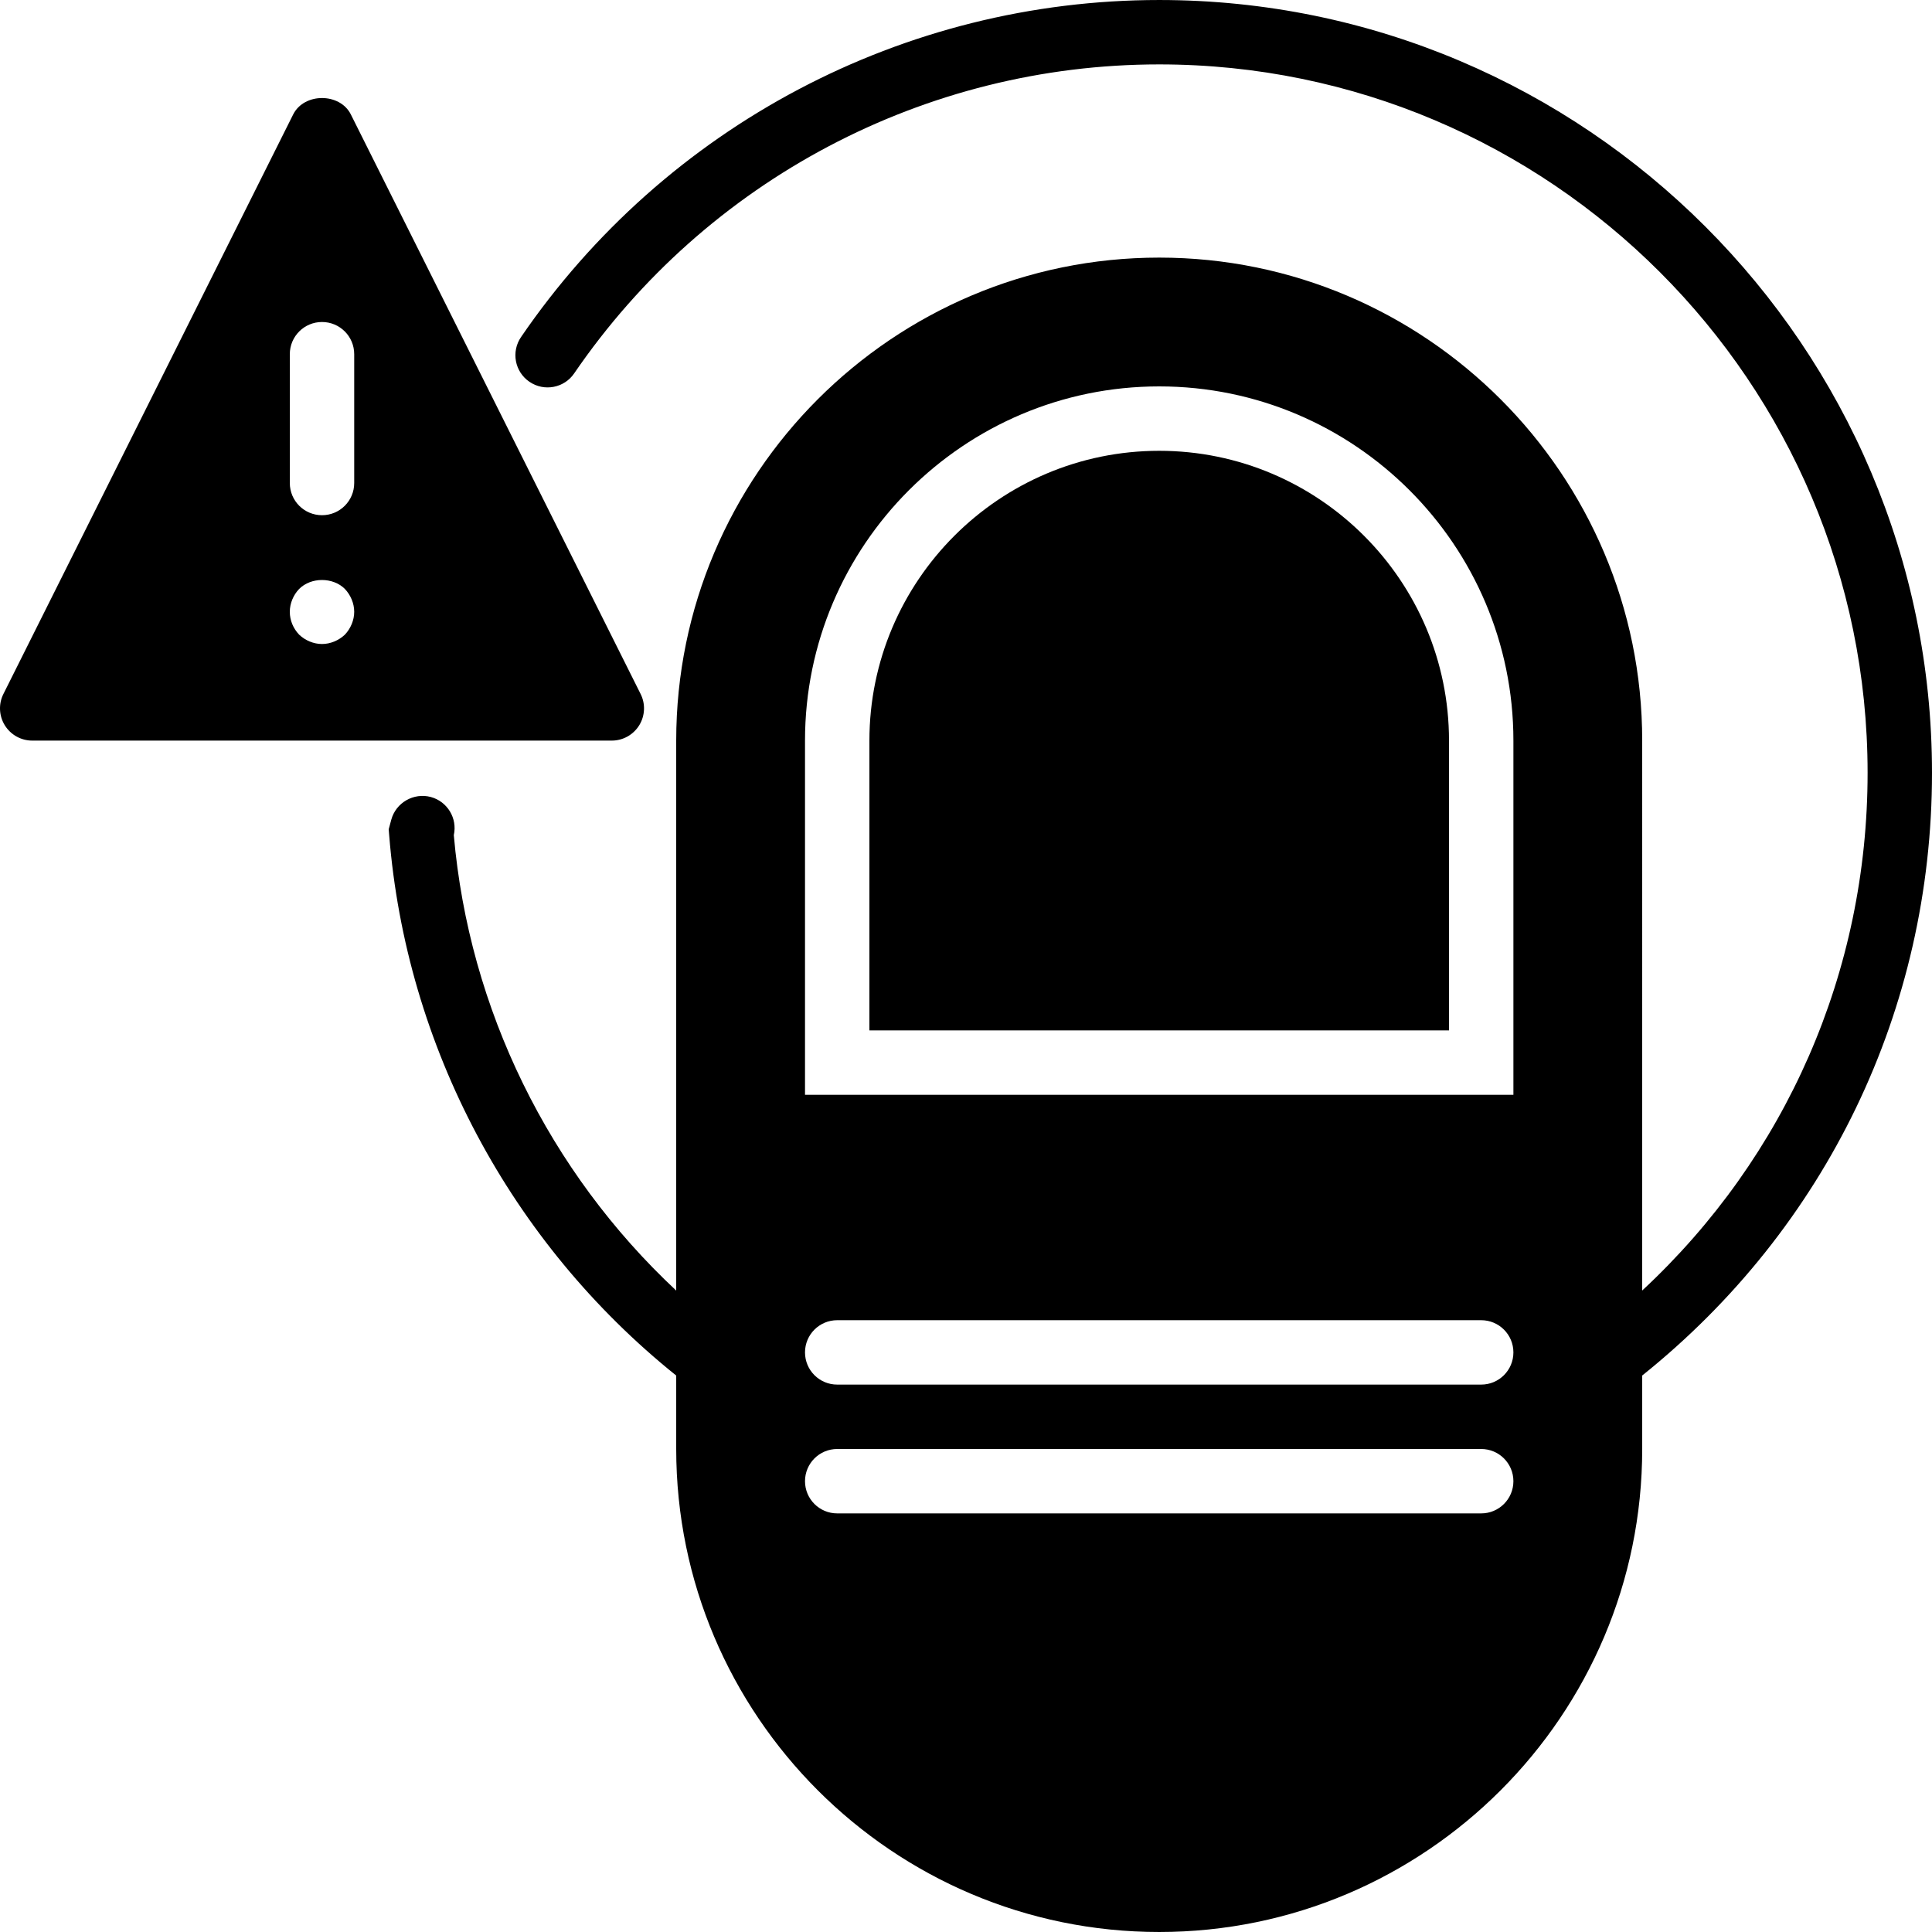
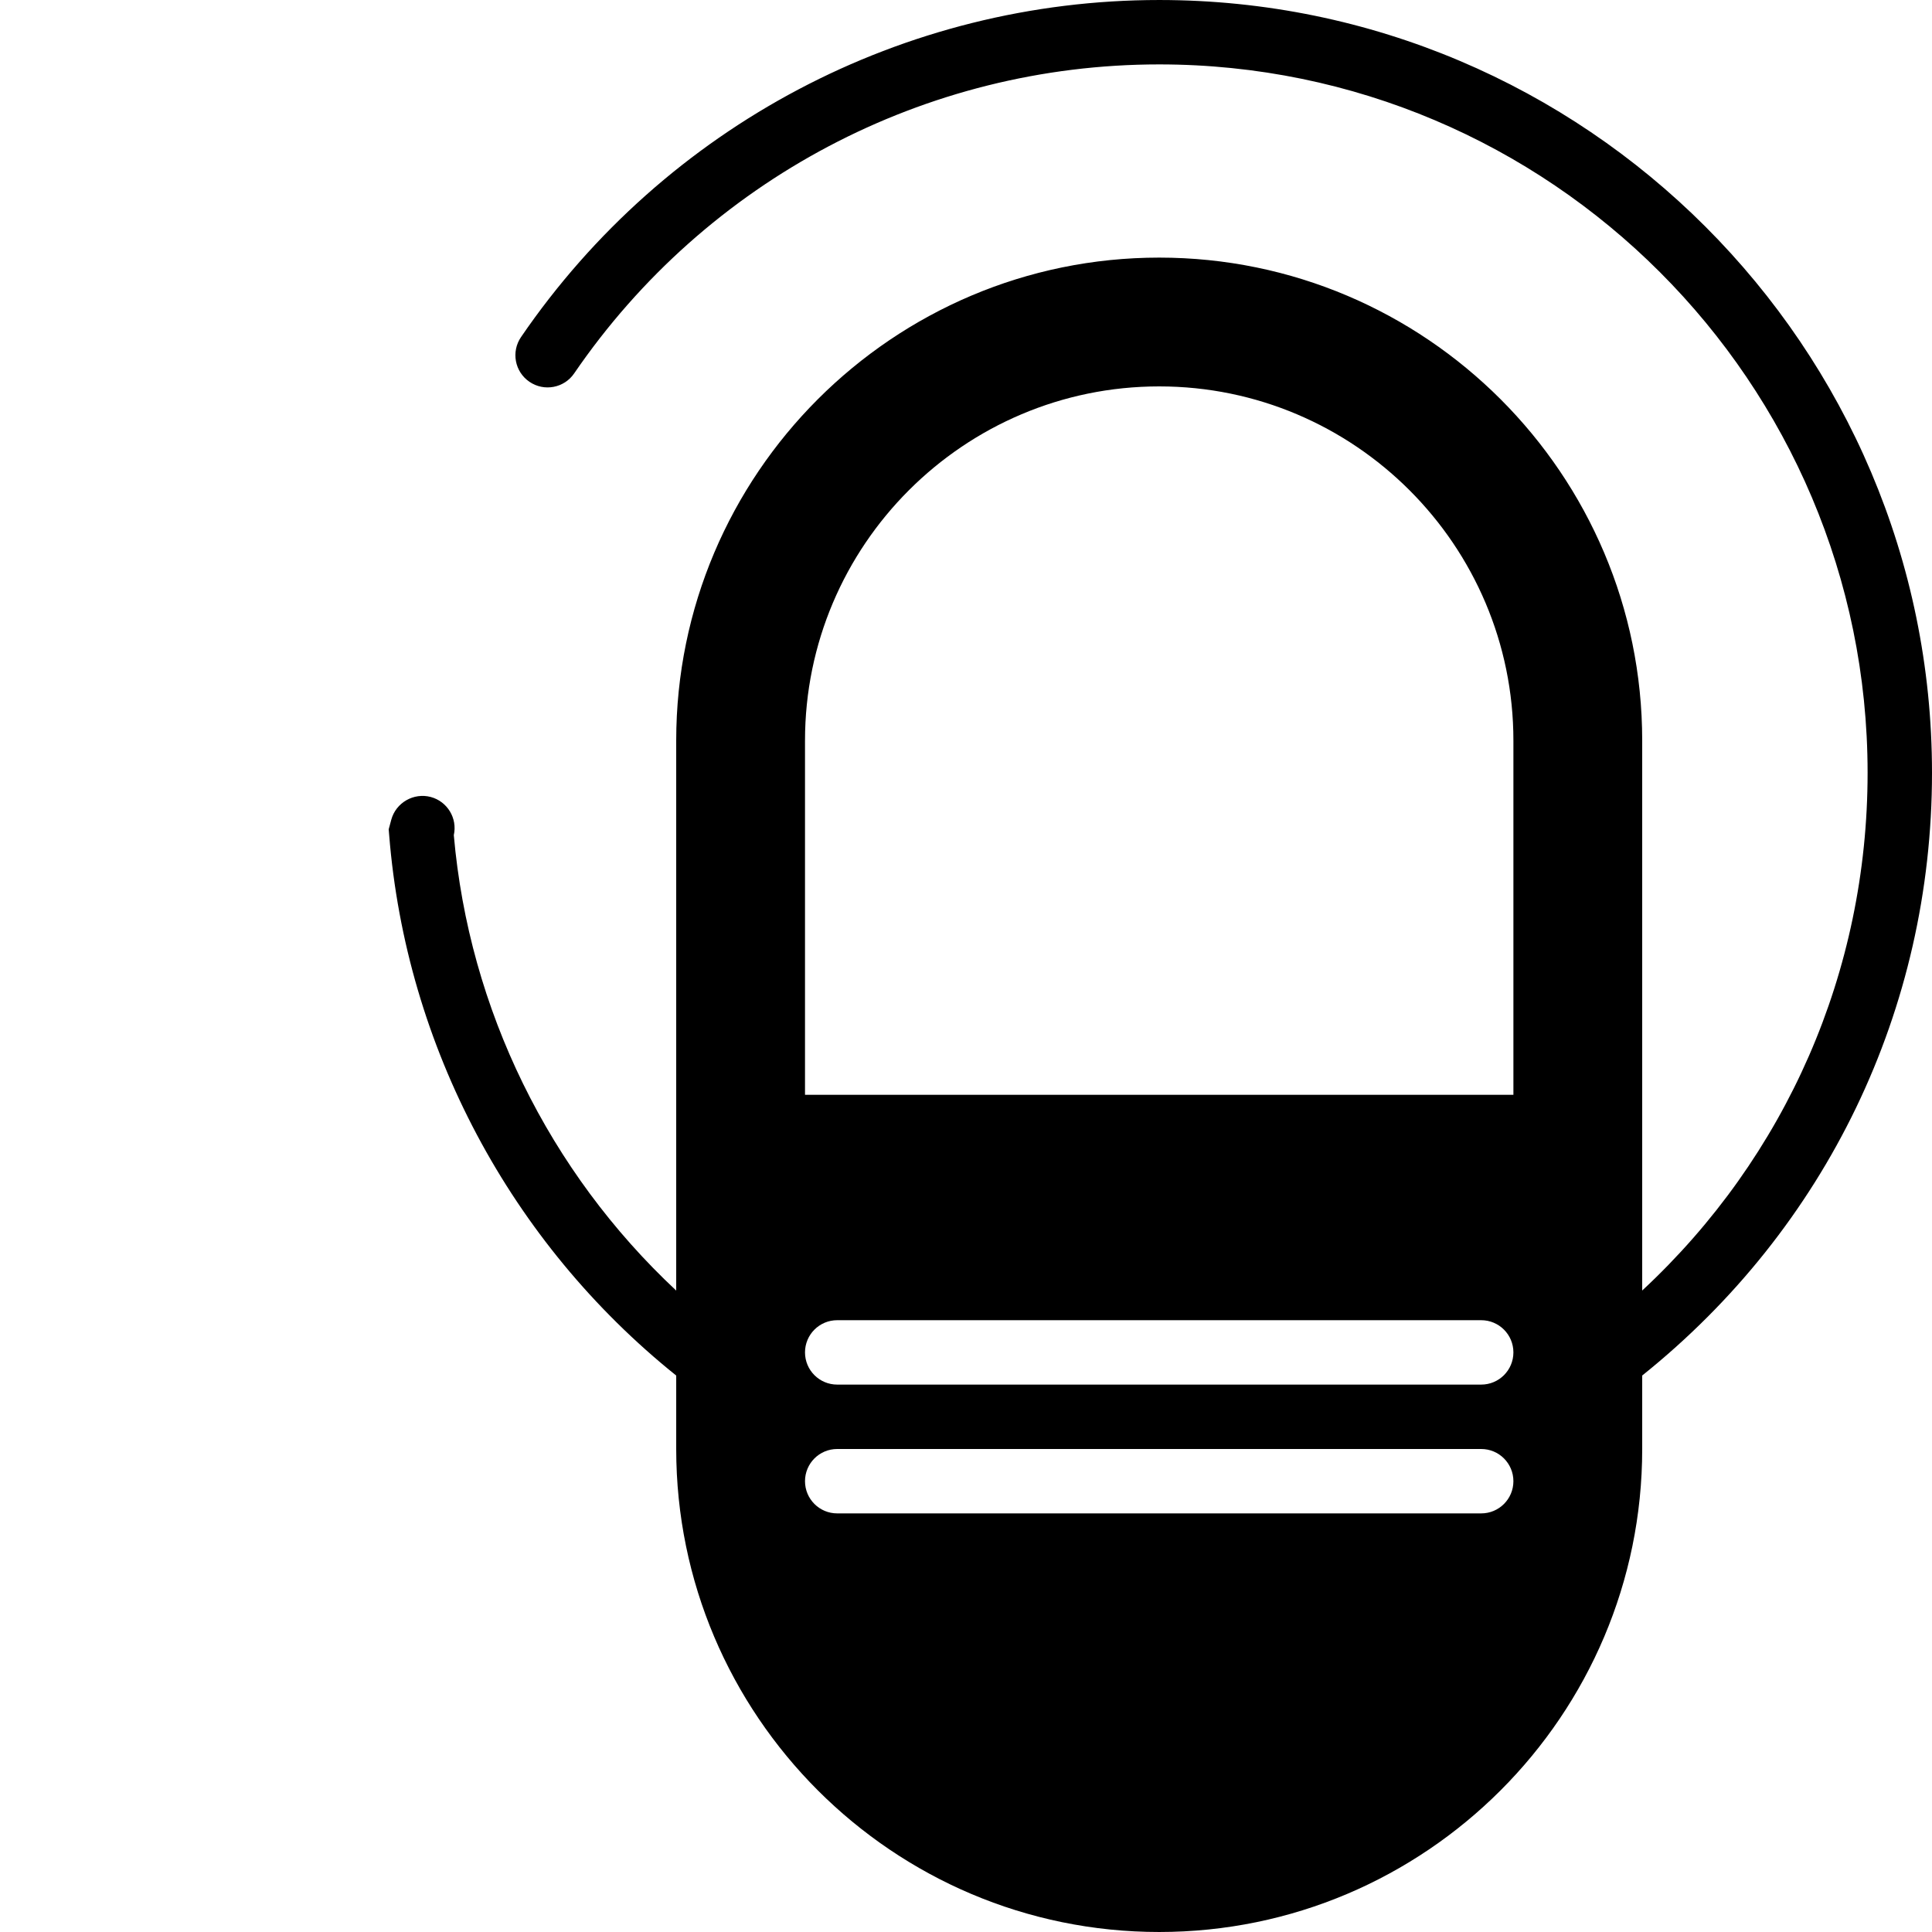
<svg xmlns="http://www.w3.org/2000/svg" fill="#000000" height="800px" width="800px" version="1.1" id="Layer_1" viewBox="0 0 512.004 512.004" xml:space="preserve">
  <g transform="translate(0 -1)">
    <g>
      <g>
-         <path d="M169.399,193.215c1.553-2.517,1.698-5.658,0.375-8.294l-76.8-153.6c-2.901-5.786-12.373-5.786-15.275,0l-76.8,153.6     c-1.323,2.637-1.178,5.777,0.375,8.294c1.562,2.517,4.301,4.053,7.262,4.053h153.6     C165.098,197.268,167.837,195.732,169.399,193.215z M91.396,169.194c-1.621,1.536-3.84,2.475-6.059,2.475     c-2.219,0-4.446-0.939-6.059-2.475c-1.544-1.621-2.475-3.755-2.475-6.059c0-2.219,0.93-4.446,2.475-6.059     c3.157-3.157,8.96-3.157,12.117,0c1.536,1.613,2.475,3.84,2.475,6.059C93.87,165.354,92.931,167.572,91.396,169.194z      M93.87,129.002c0,4.719-3.814,8.533-8.533,8.533s-8.533-3.814-8.533-8.533V94.868c0-4.719,3.814-8.533,8.533-8.533     s8.533,3.814,8.533,8.533V129.002z" />
-         <path d="M307.204,120.468c-42.342,0-76.8,34.449-76.8,76.8v76.8h153.6v-76.8C384.004,154.917,349.546,120.468,307.204,120.468z" />
        <path d="M307.204,1.002c-67.644,0-130.867,33.391-169.122,89.318c-2.662,3.891-1.673,9.199,2.219,11.853     c3.891,2.671,9.216,1.664,11.861-2.219c35.072-51.277,93.03-81.886,155.042-81.886c103.518,0,187.733,84.215,187.733,187.733     c0,52.702-21.598,101.76-59.733,137.207V197.268c0-70.579-57.421-128-128-128s-128,57.421-128,128v145.749     c-33.707-31.497-54.903-74.522-58.94-120.695c0.998-4.446-1.681-8.917-6.11-10.112c-4.514-1.195-9.225,1.485-10.462,6.025     l-0.683,2.543l0.12,1.468c4.48,56.098,32.162,108.049,76.075,143.292v19.465c0,70.579,57.421,128,128,128s128-57.421,128-128     v-19.473c48.828-39.125,76.8-97.067,76.8-159.727C512.003,92.88,420.125,1.002,307.204,1.002z M392.537,402.068H221.87     c-4.71,0-8.533-3.814-8.533-8.533s3.823-8.533,8.533-8.533h170.667c4.71,0,8.533,3.814,8.533,8.533     S397.247,402.068,392.537,402.068z M392.537,367.935H221.87c-4.71,0-8.533-3.814-8.533-8.533c0-4.719,3.823-8.533,8.533-8.533     h170.667c4.71,0,8.533,3.814,8.533,8.533C401.07,364.121,397.247,367.935,392.537,367.935z M401.07,291.135H213.337v-93.867     c0-51.755,42.112-93.867,93.867-93.867c51.755,0,93.867,42.112,93.867,93.867V291.135z" />
      </g>
    </g>
  </g>
</svg>